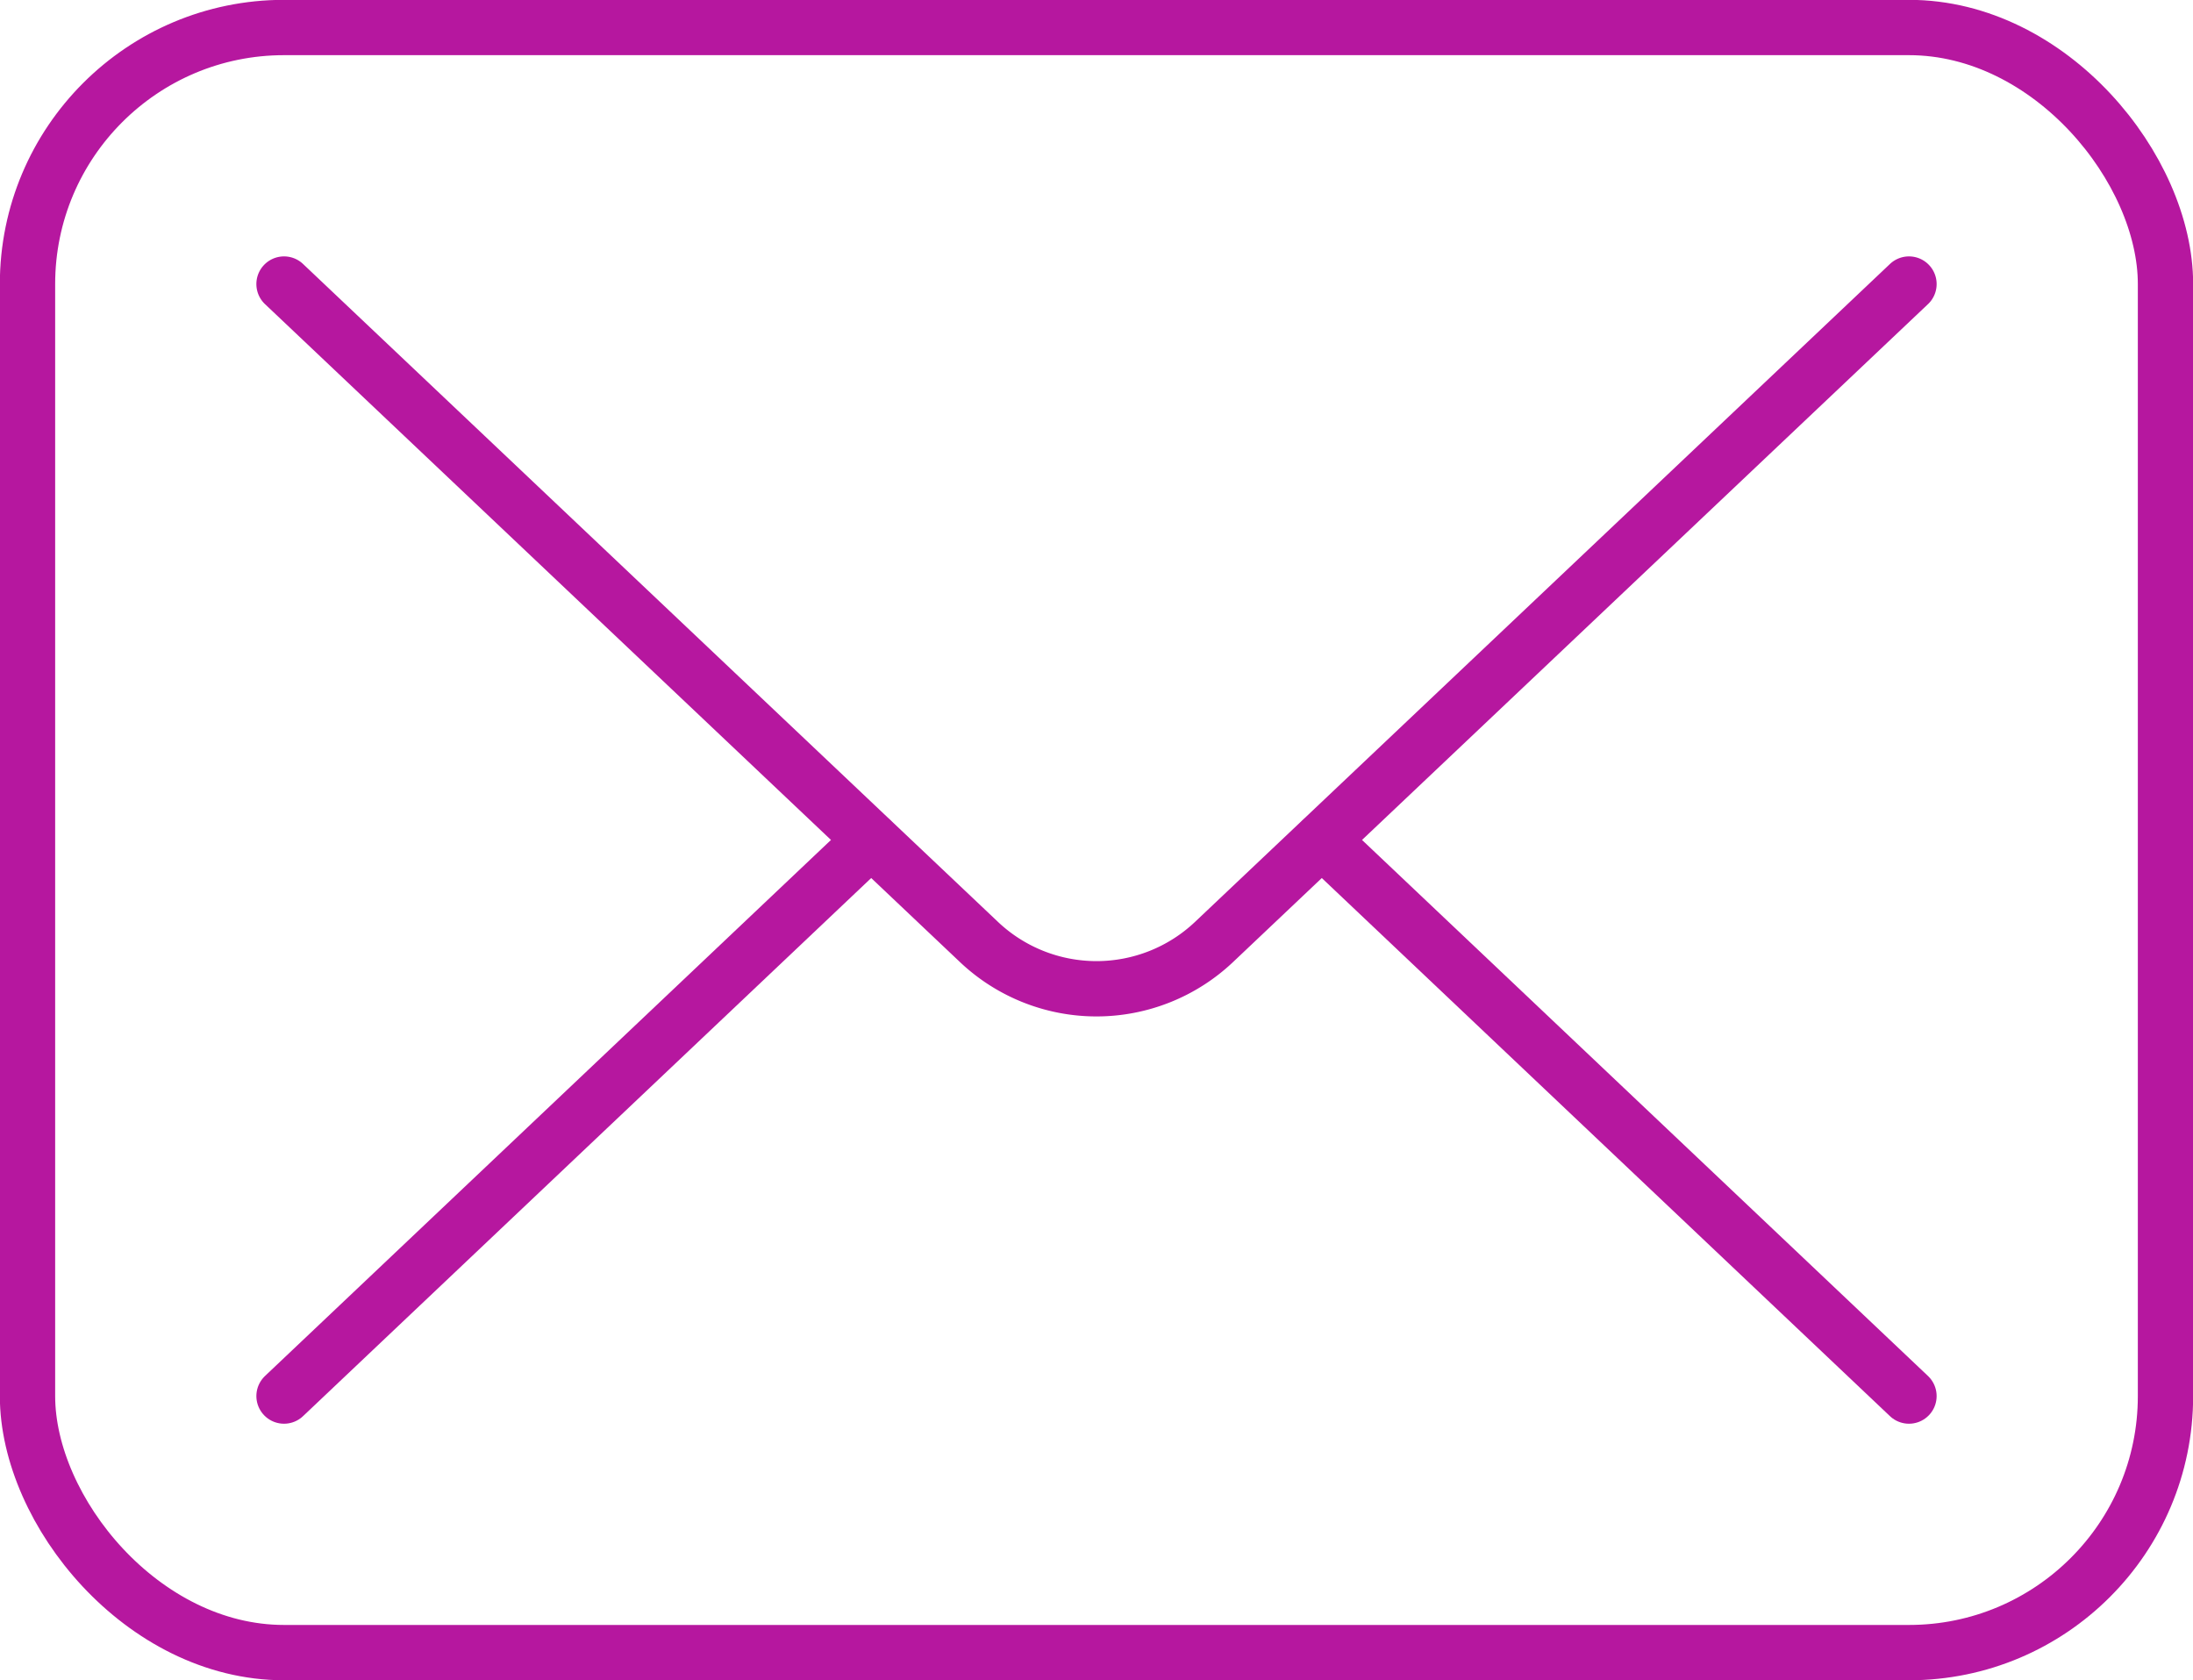
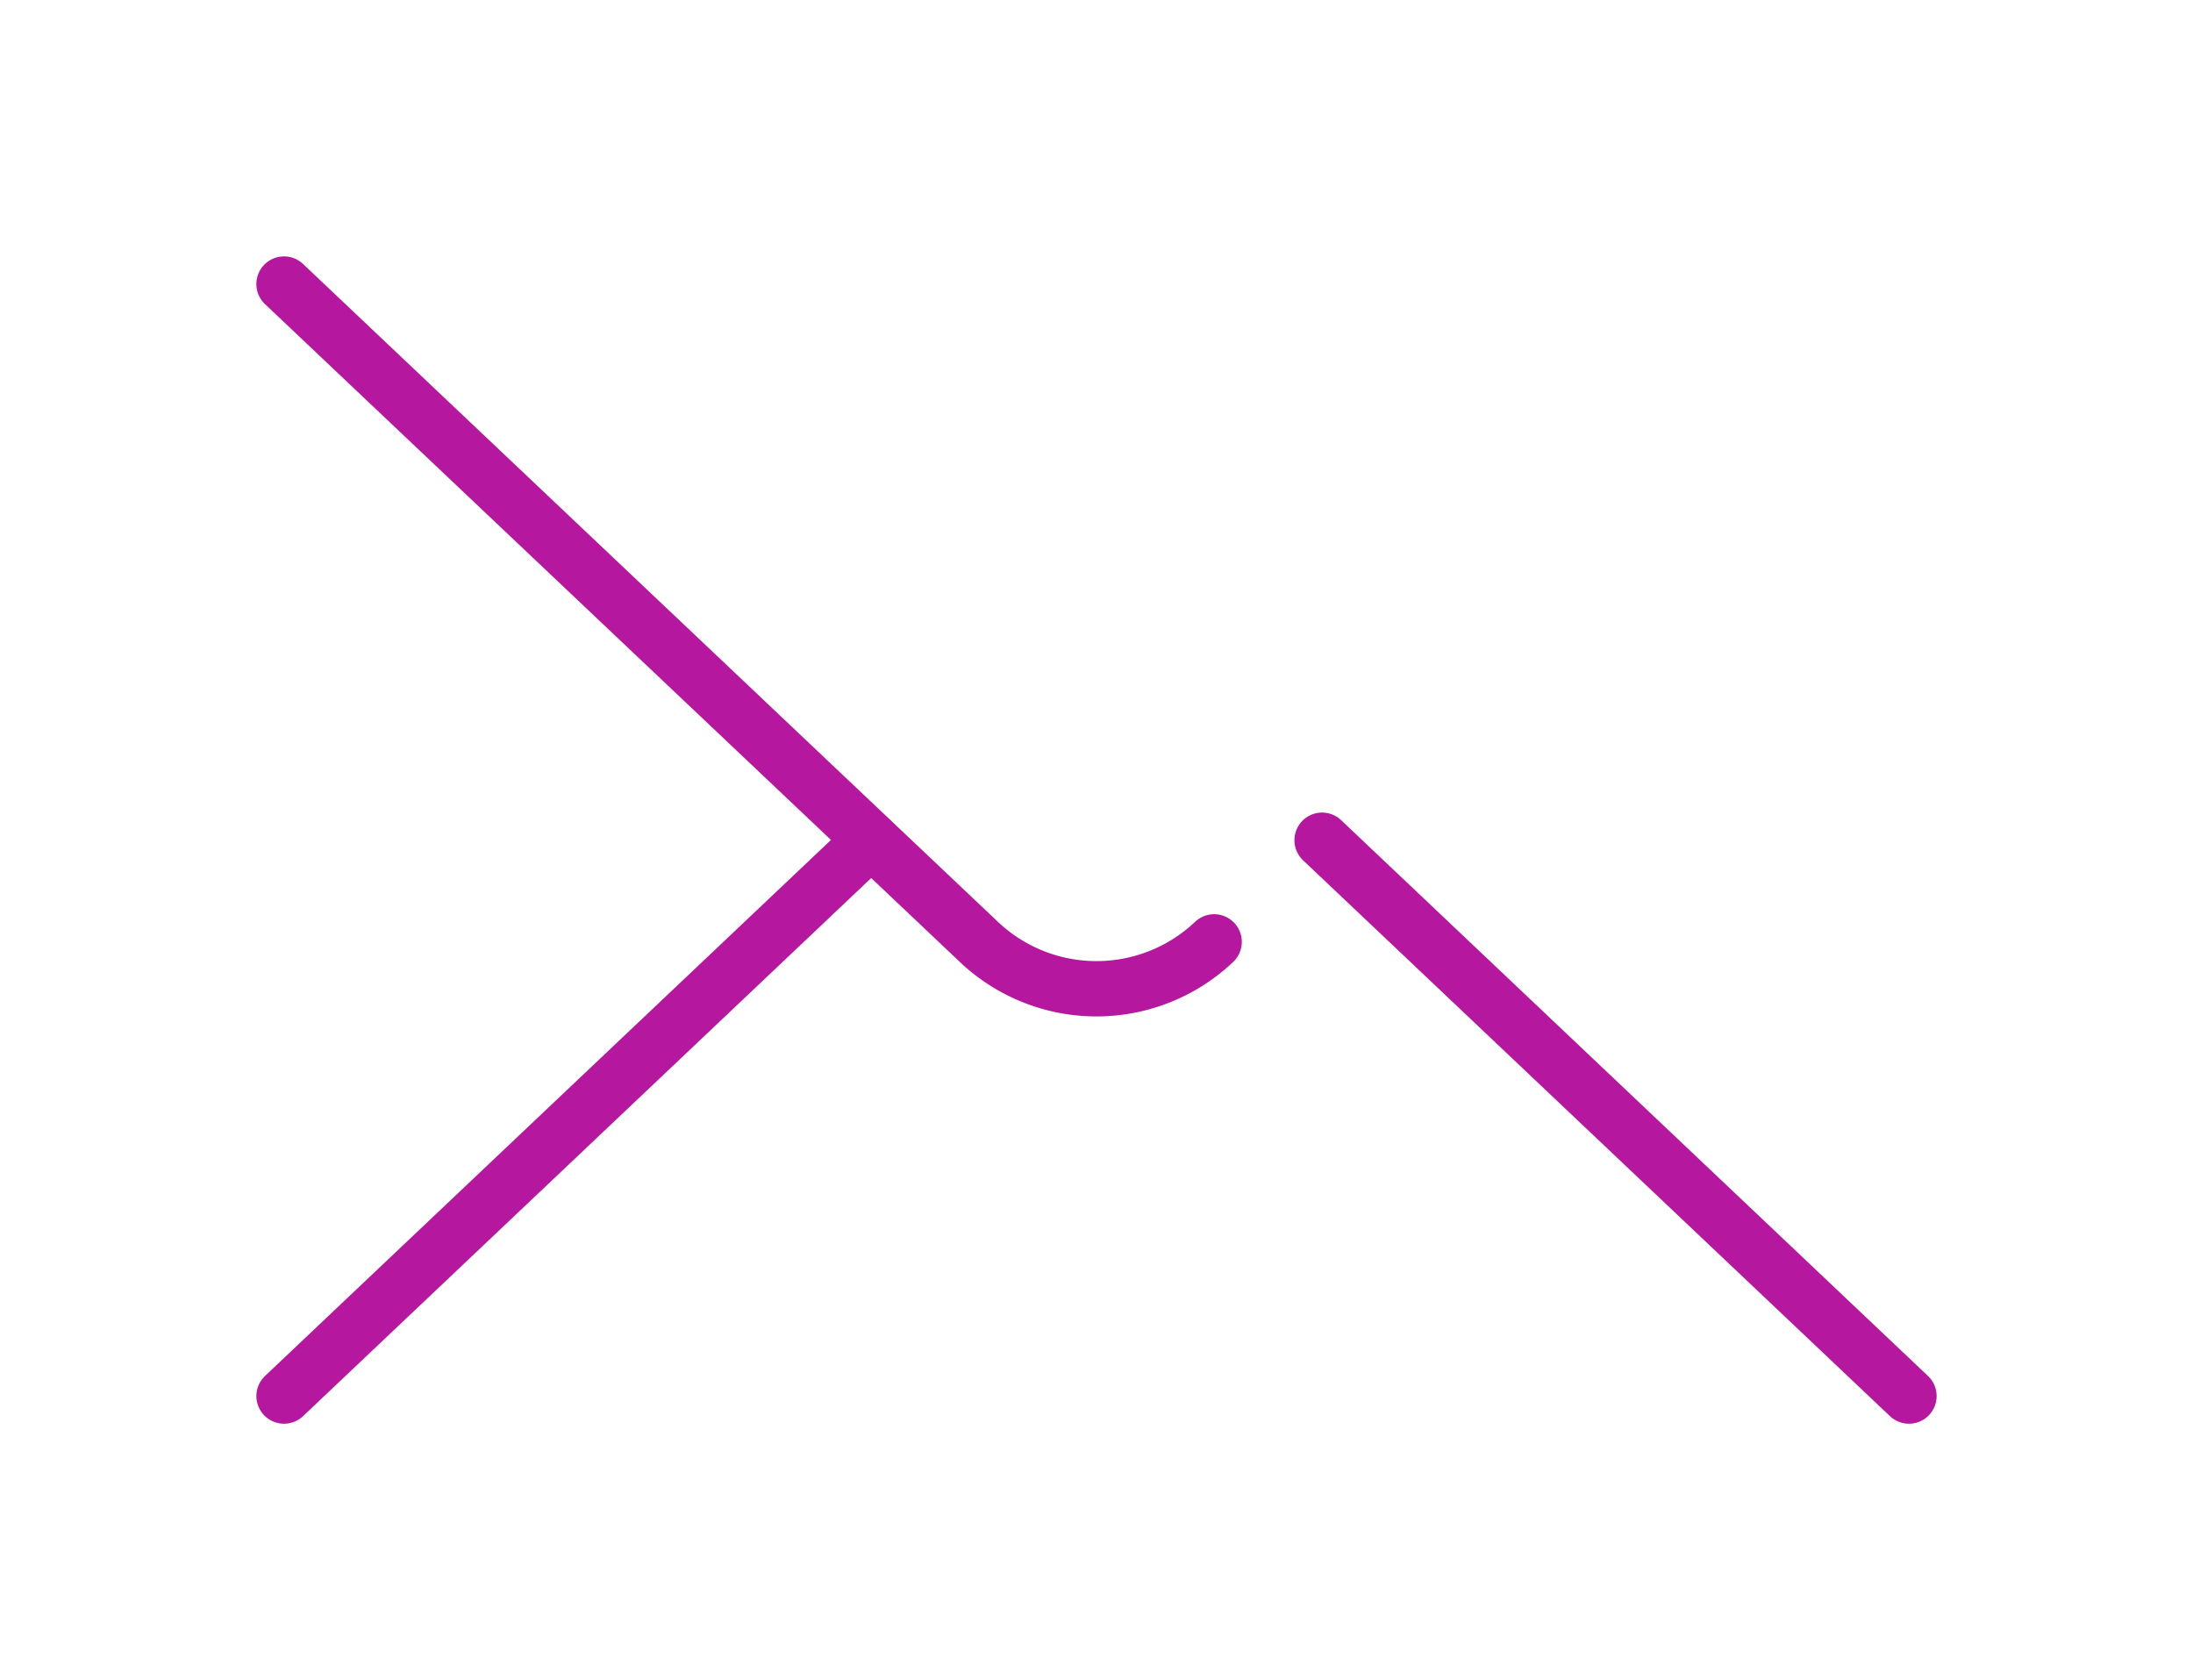
<svg xmlns="http://www.w3.org/2000/svg" viewBox="0 0 73.35 56.19">
  <defs>
    <style>.cls-1{fill:none;stroke:#b6179f;stroke-linecap:round;stroke-linejoin:round;stroke-width:1.85px;}</style>
  </defs>
  <title>资源 2contactico1</title>
  <g id="图层_2" data-name="图层 2">
    <g id="Layer_1" data-name="Layer 1">
-       <rect class="cls-1" x="0.92" y="0.92" width="71.51" height="54.35" rx="8.58" />
-       <path class="cls-1" d="M9.5,9.5l23.24,22a5.72,5.72,0,0,0,7.87,0l23.24-22" />
+       <path class="cls-1" d="M9.5,9.5l23.24,22a5.72,5.72,0,0,0,7.87,0" />
      <line class="cls-1" x1="29.13" y1="28.1" x2="9.5" y2="46.69" />
      <line class="cls-1" x1="63.85" y1="46.69" x2="44.22" y2="28.1" />
    </g>
  </g>
</svg>